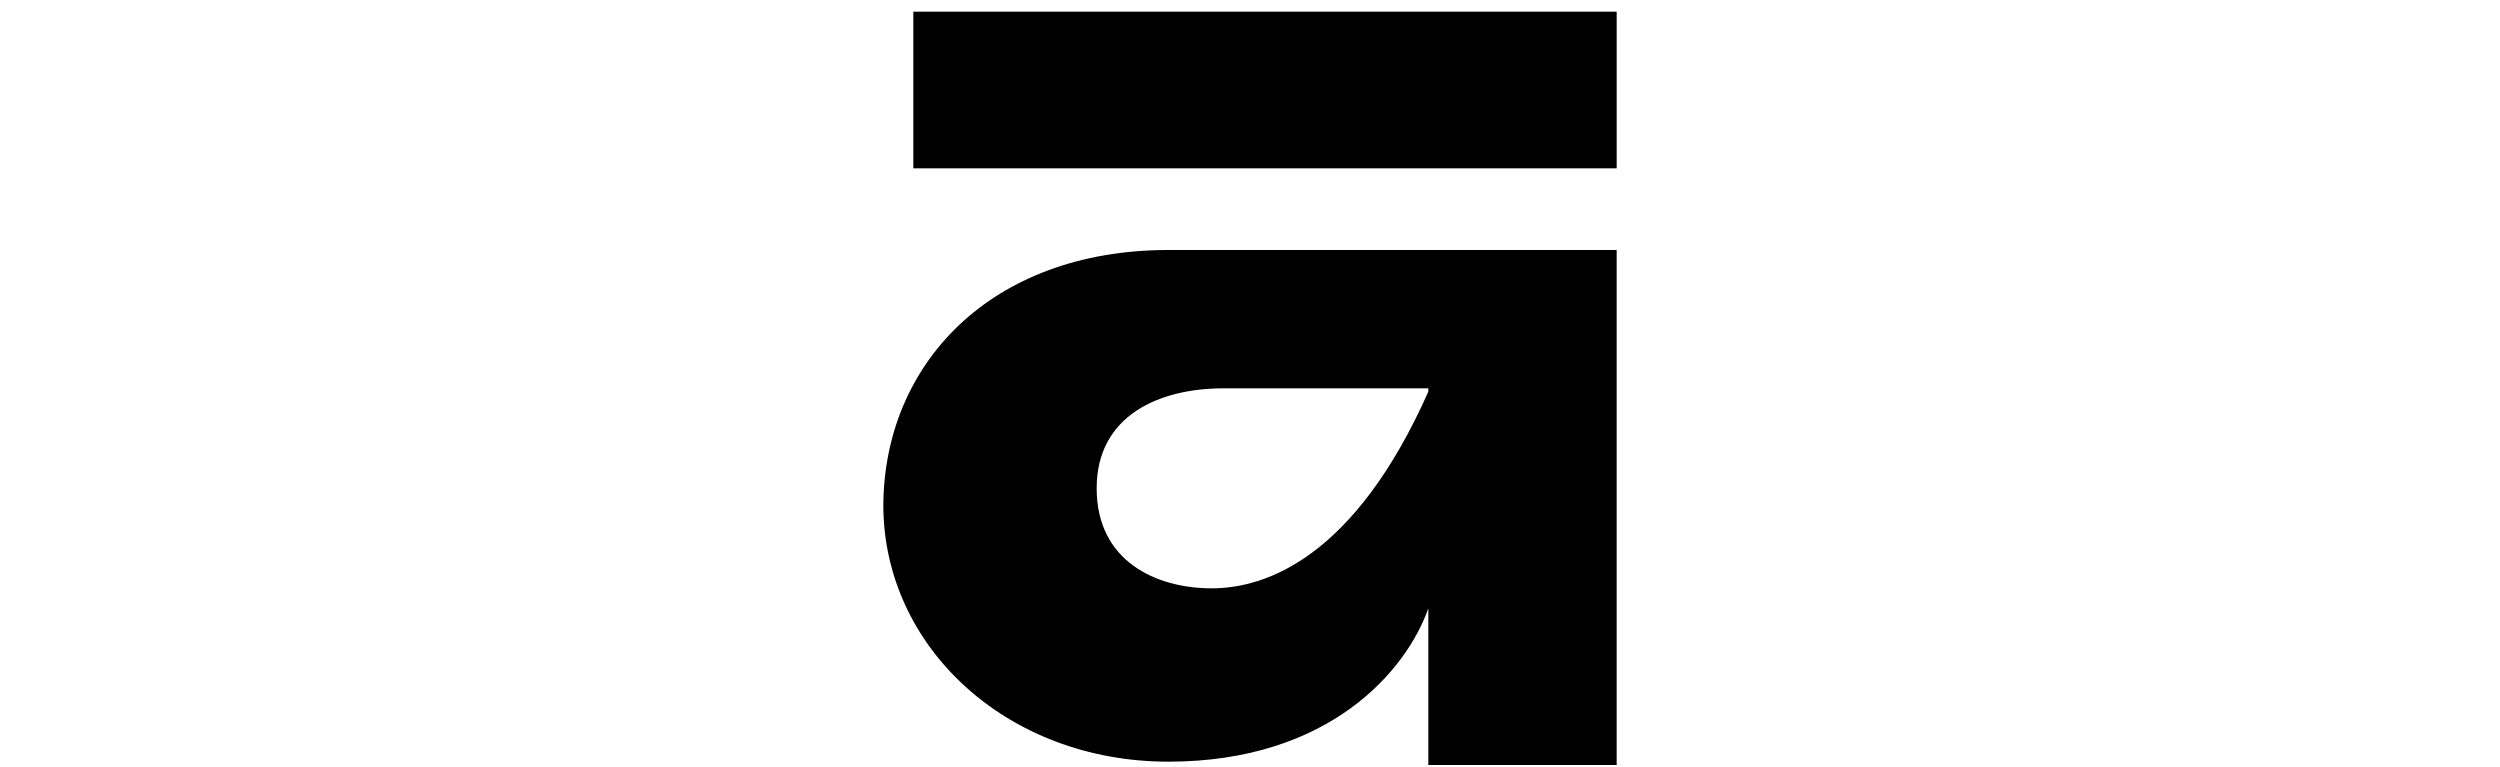
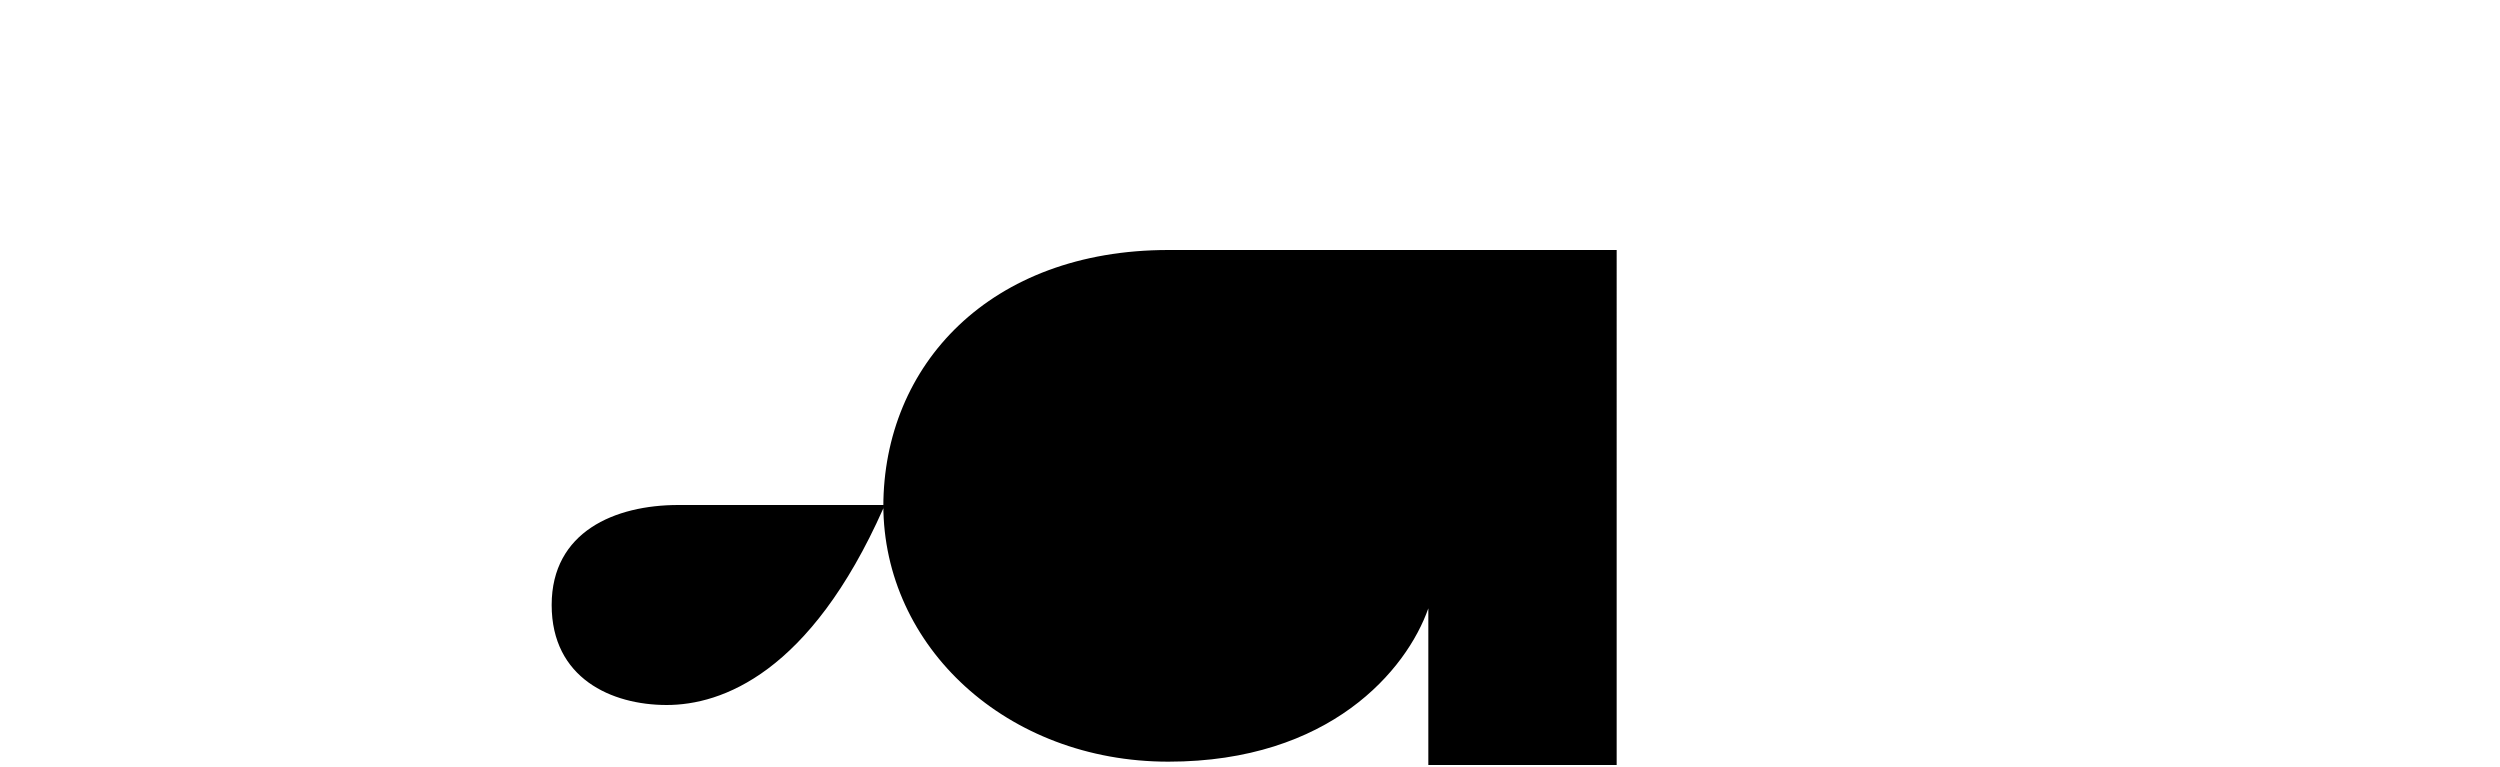
<svg xmlns="http://www.w3.org/2000/svg" viewBox="0 0 150 46" version="1.1" data-name="圖層 1" id="_圖層_1">
  <defs>
    <style>
      .cls-1 {
        fill: #000;
        stroke-width: 0px;
      }
    </style>
  </defs>
-   <rect height="9.4" width="42.2" y=".7" x="54.8" class="cls-1" />
-   <path d="M53,30.3c0,8.5,7.4,15.4,17.1,15.4s14.3-5.5,15.6-9.2v9.4h11.3V15h-26.9c-10.7,0-17.1,6.9-17.1,15.4ZM85.7,23.3v.2c-4.4,9.9-9.7,11.8-13,11.8s-6.9-1.6-6.9-6,3.8-6,7.6-6h12.2Z" class="cls-1" />
+   <path d="M53,30.3c0,8.5,7.4,15.4,17.1,15.4s14.3-5.5,15.6-9.2v9.4h11.3V15h-26.9c-10.7,0-17.1,6.9-17.1,15.4Zv.2c-4.4,9.9-9.7,11.8-13,11.8s-6.9-1.6-6.9-6,3.8-6,7.6-6h12.2Z" class="cls-1" />
</svg>